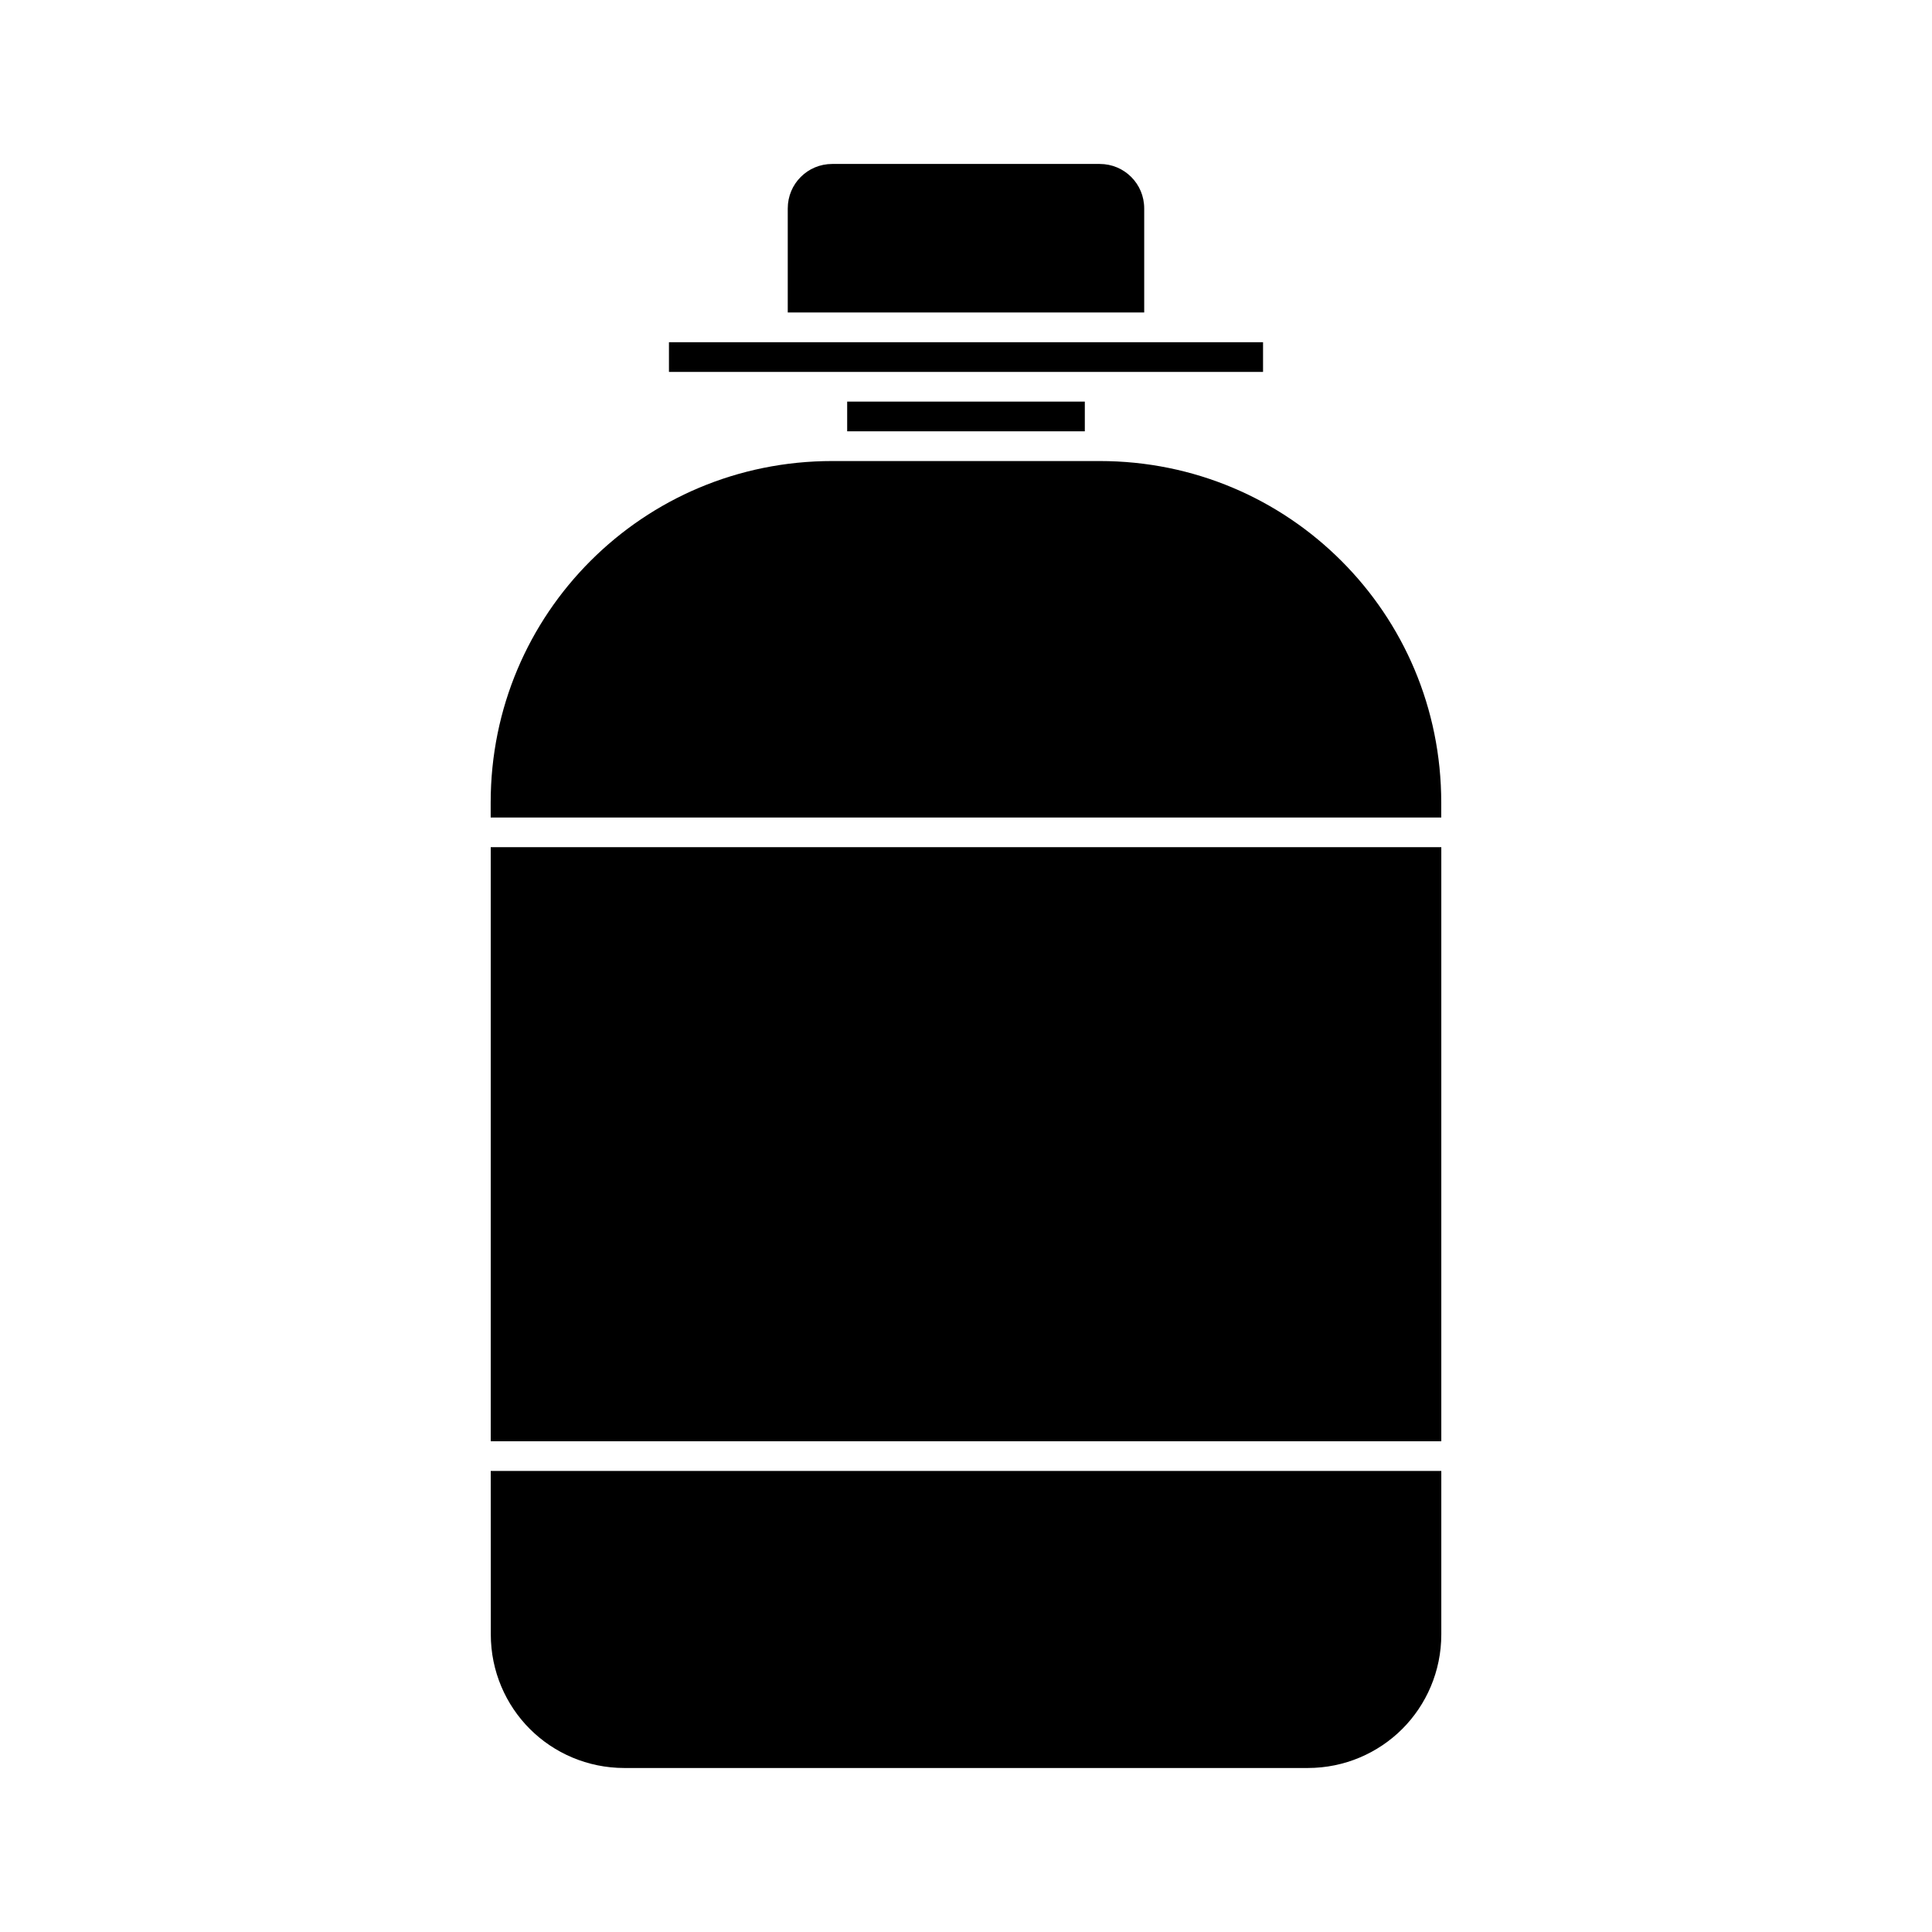
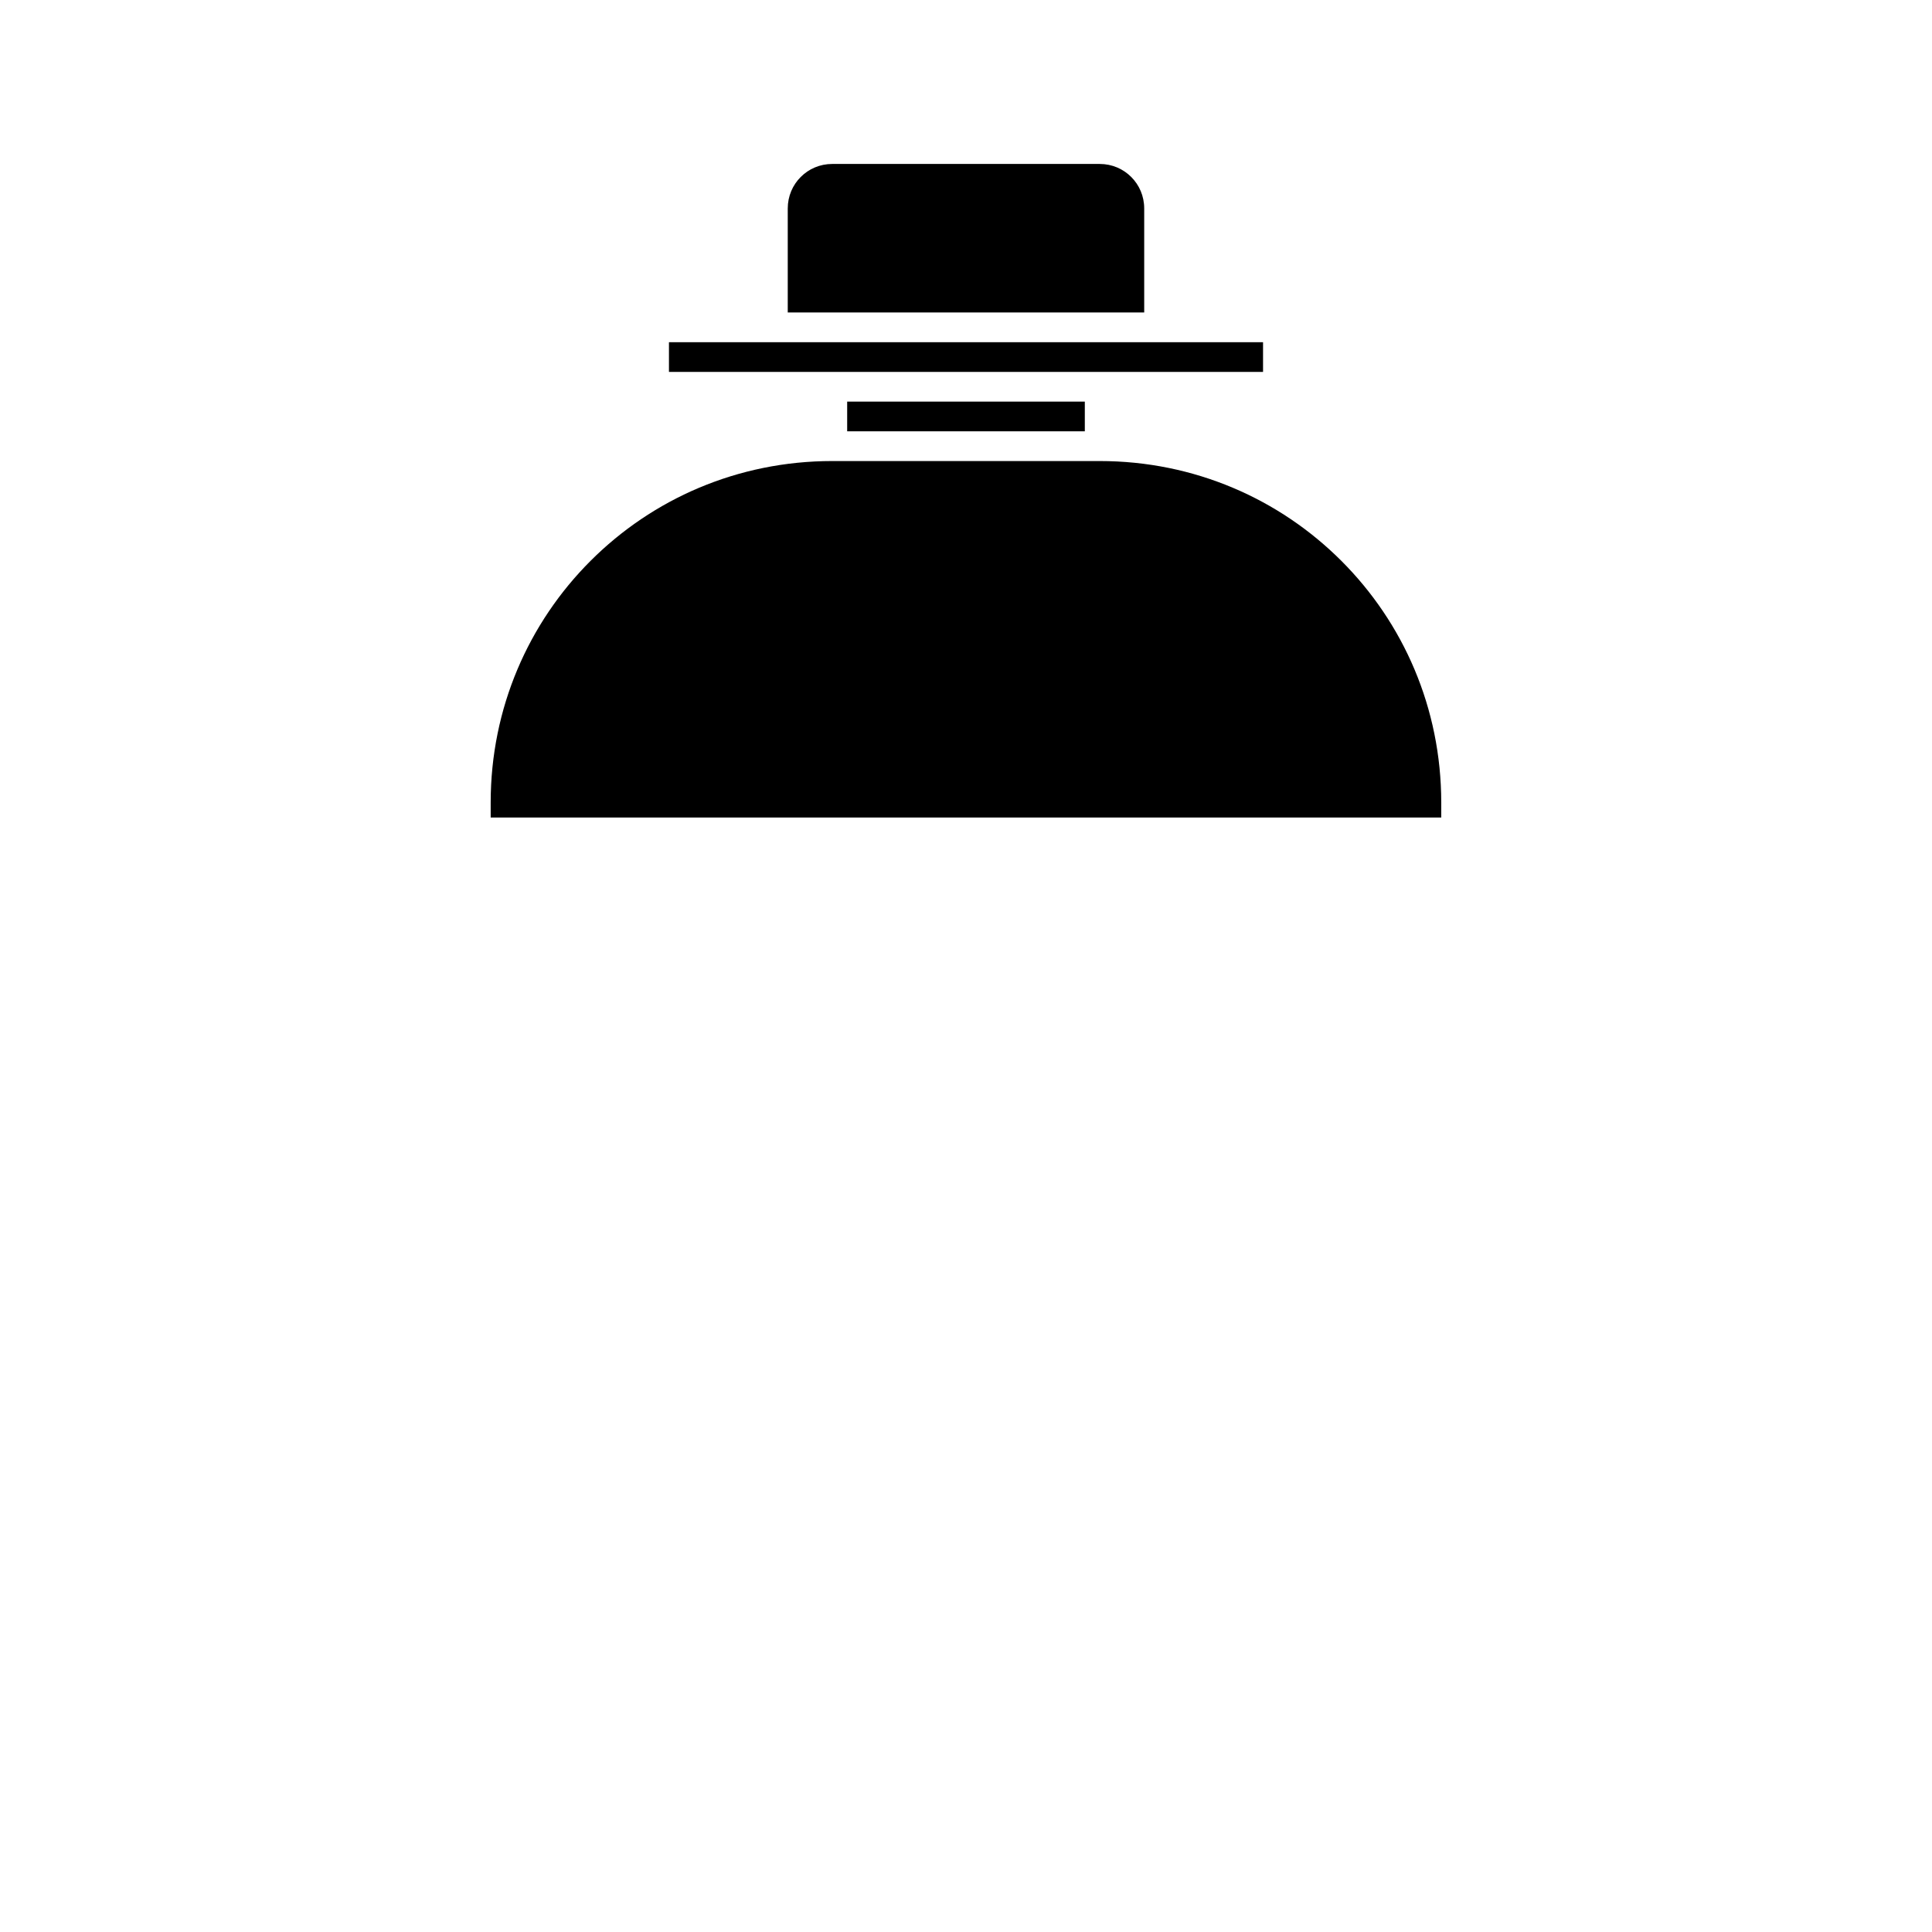
<svg xmlns="http://www.w3.org/2000/svg" fill="#000000" width="800px" height="800px" version="1.1" viewBox="144 144 512 512">
  <g>
    <path d="m364.57 187.45c-3.309 0-6.231 1.312-8.363 3.445-2.133 2.133-3.445 5.059-3.445 8.363v27.551h94.465v-27.551c0-3.309-1.312-6.231-3.445-8.363-2.133-2.133-5.059-3.445-8.363-3.445z" />
    <path d="m368.51 250.43h62.977v7.871h-62.977z" />
    <path d="m364.57 266.18h70.848c12.555 0 24.484 2.519 35.316 7.09 10.832 4.566 20.566 11.188 28.75 19.371 8.184 8.184 14.805 17.918 19.371 28.75s7.09 22.762 7.09 35.316v3.938h-251.91v-3.938c0-12.555 2.519-24.484 7.09-35.316 4.566-10.832 11.188-20.566 19.371-28.75 8.184-8.184 17.918-14.805 28.75-19.371 10.832-4.566 22.762-7.09 35.316-7.09z" />
-     <path d="m274.05 368.51h251.91v157.44h-251.91z" />
-     <path d="m274.05 533.82h251.91v43.297c0 4.922-0.996 9.582-2.781 13.82-1.789 4.242-4.367 8.059-7.566 11.254-3.199 3.199-7.012 5.777-11.254 7.566-4.242 1.789-8.902 2.781-13.82 2.781h-181.05c-4.922 0-9.582-0.996-13.82-2.781-4.242-1.789-8.059-4.367-11.254-7.566-3.199-3.199-5.777-7.012-7.566-11.254-1.789-4.242-2.781-8.902-2.781-13.82z" />
    <path d="m321.28 234.69h157.44v7.871h-157.44z" />
  </g>
</svg>